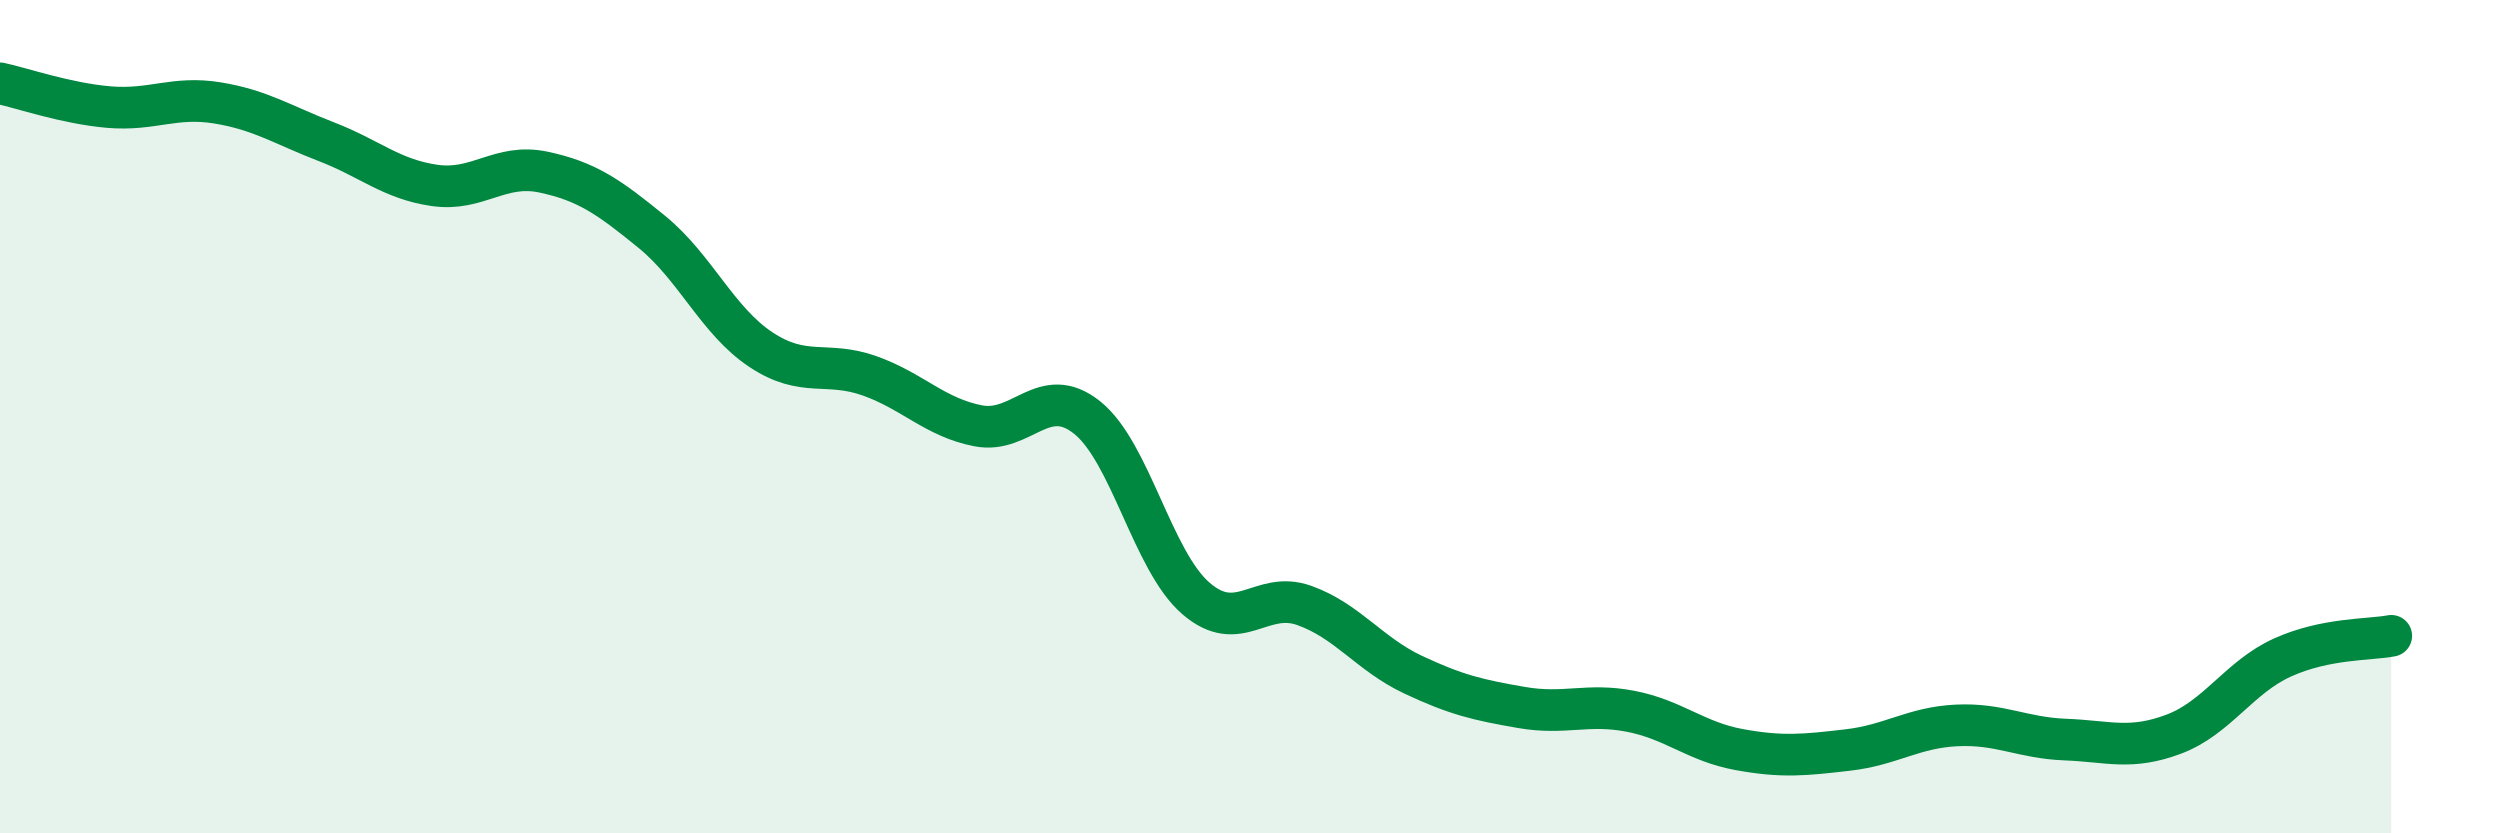
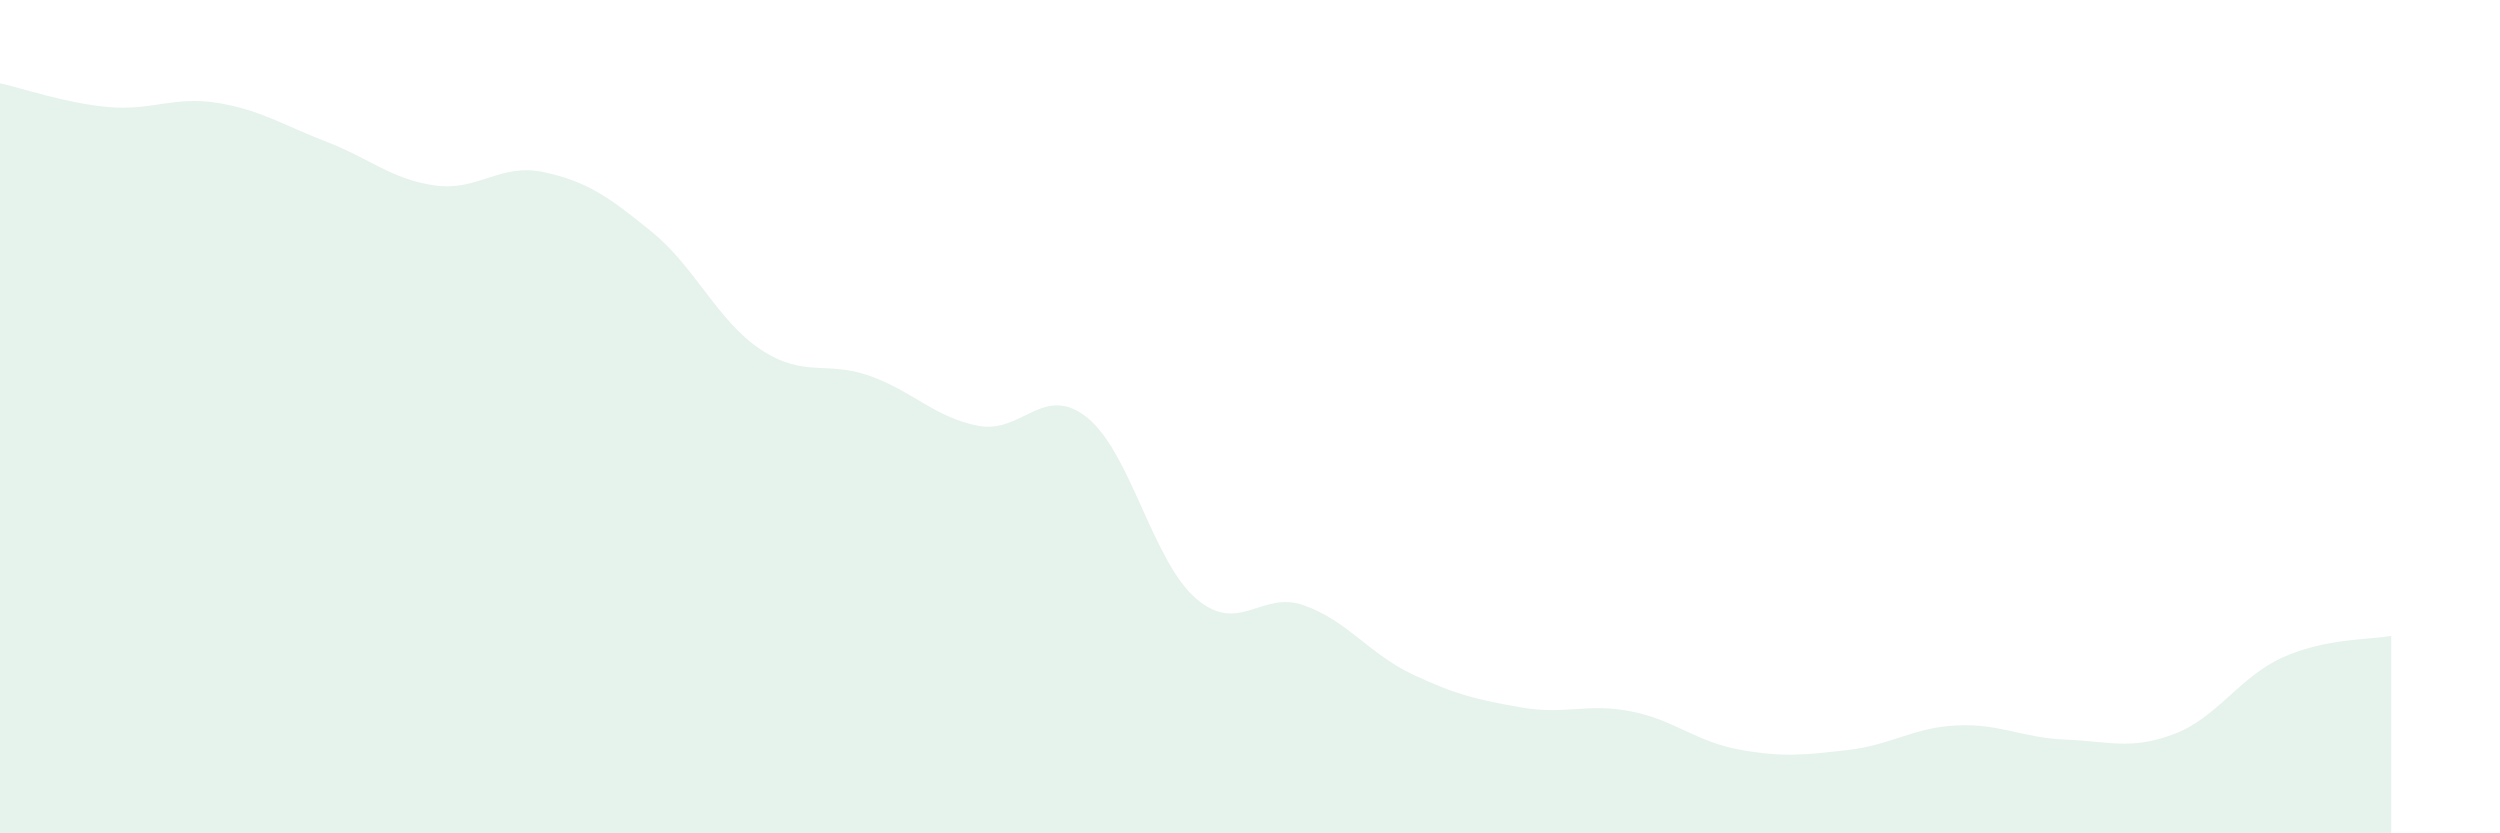
<svg xmlns="http://www.w3.org/2000/svg" width="60" height="20" viewBox="0 0 60 20">
  <path d="M 0,2 C 0.52,2.11 1.57,2.48 2.61,2.57 C 3.65,2.66 4.18,2.3 5.22,2.47 C 6.26,2.64 6.79,3 7.83,3.4 C 8.87,3.8 9.39,4.3 10.43,4.45 C 11.47,4.6 12,3.91 13.04,4.13 C 14.08,4.35 14.61,4.72 15.65,5.57 C 16.69,6.42 17.22,7.7 18.26,8.39 C 19.3,9.08 19.83,8.65 20.87,9.02 C 21.91,9.39 22.44,10.02 23.48,10.22 C 24.52,10.42 25.05,9.19 26.09,10.02 C 27.13,10.85 27.66,13.46 28.7,14.36 C 29.74,15.26 30.26,14.16 31.3,14.53 C 32.34,14.9 32.87,15.7 33.91,16.19 C 34.95,16.68 35.48,16.8 36.52,16.98 C 37.56,17.16 38.09,16.87 39.13,17.07 C 40.17,17.27 40.7,17.8 41.74,17.99 C 42.78,18.18 43.31,18.12 44.35,18 C 45.39,17.88 45.92,17.46 46.96,17.41 C 48,17.36 48.53,17.71 49.57,17.75 C 50.61,17.79 51.13,18.01 52.17,17.62 C 53.21,17.23 53.74,16.25 54.78,15.78 C 55.82,15.31 56.87,15.36 57.39,15.26L57.39 20L0 20Z" fill="#008740" opacity="0.1" stroke-linecap="round" stroke-linejoin="round" />
-   <path d="M 0,2 C 0.52,2.11 1.57,2.48 2.61,2.57 C 3.65,2.66 4.18,2.3 5.22,2.47 C 6.26,2.64 6.79,3 7.83,3.4 C 8.87,3.8 9.39,4.3 10.43,4.45 C 11.47,4.6 12,3.91 13.04,4.13 C 14.08,4.35 14.61,4.72 15.65,5.57 C 16.69,6.42 17.22,7.7 18.26,8.39 C 19.3,9.08 19.83,8.65 20.87,9.02 C 21.91,9.39 22.44,10.02 23.48,10.22 C 24.52,10.42 25.05,9.19 26.09,10.02 C 27.13,10.85 27.66,13.46 28.7,14.36 C 29.74,15.26 30.26,14.16 31.3,14.53 C 32.34,14.9 32.87,15.7 33.91,16.19 C 34.95,16.68 35.48,16.8 36.52,16.98 C 37.56,17.16 38.09,16.87 39.13,17.07 C 40.17,17.27 40.7,17.8 41.74,17.99 C 42.78,18.18 43.31,18.12 44.35,18 C 45.39,17.88 45.92,17.46 46.96,17.41 C 48,17.36 48.53,17.71 49.57,17.75 C 50.61,17.79 51.13,18.01 52.17,17.62 C 53.21,17.23 53.74,16.25 54.78,15.78 C 55.82,15.31 56.87,15.36 57.39,15.26" stroke="#008740" stroke-width="1" fill="none" stroke-linecap="round" stroke-linejoin="round" />
</svg>